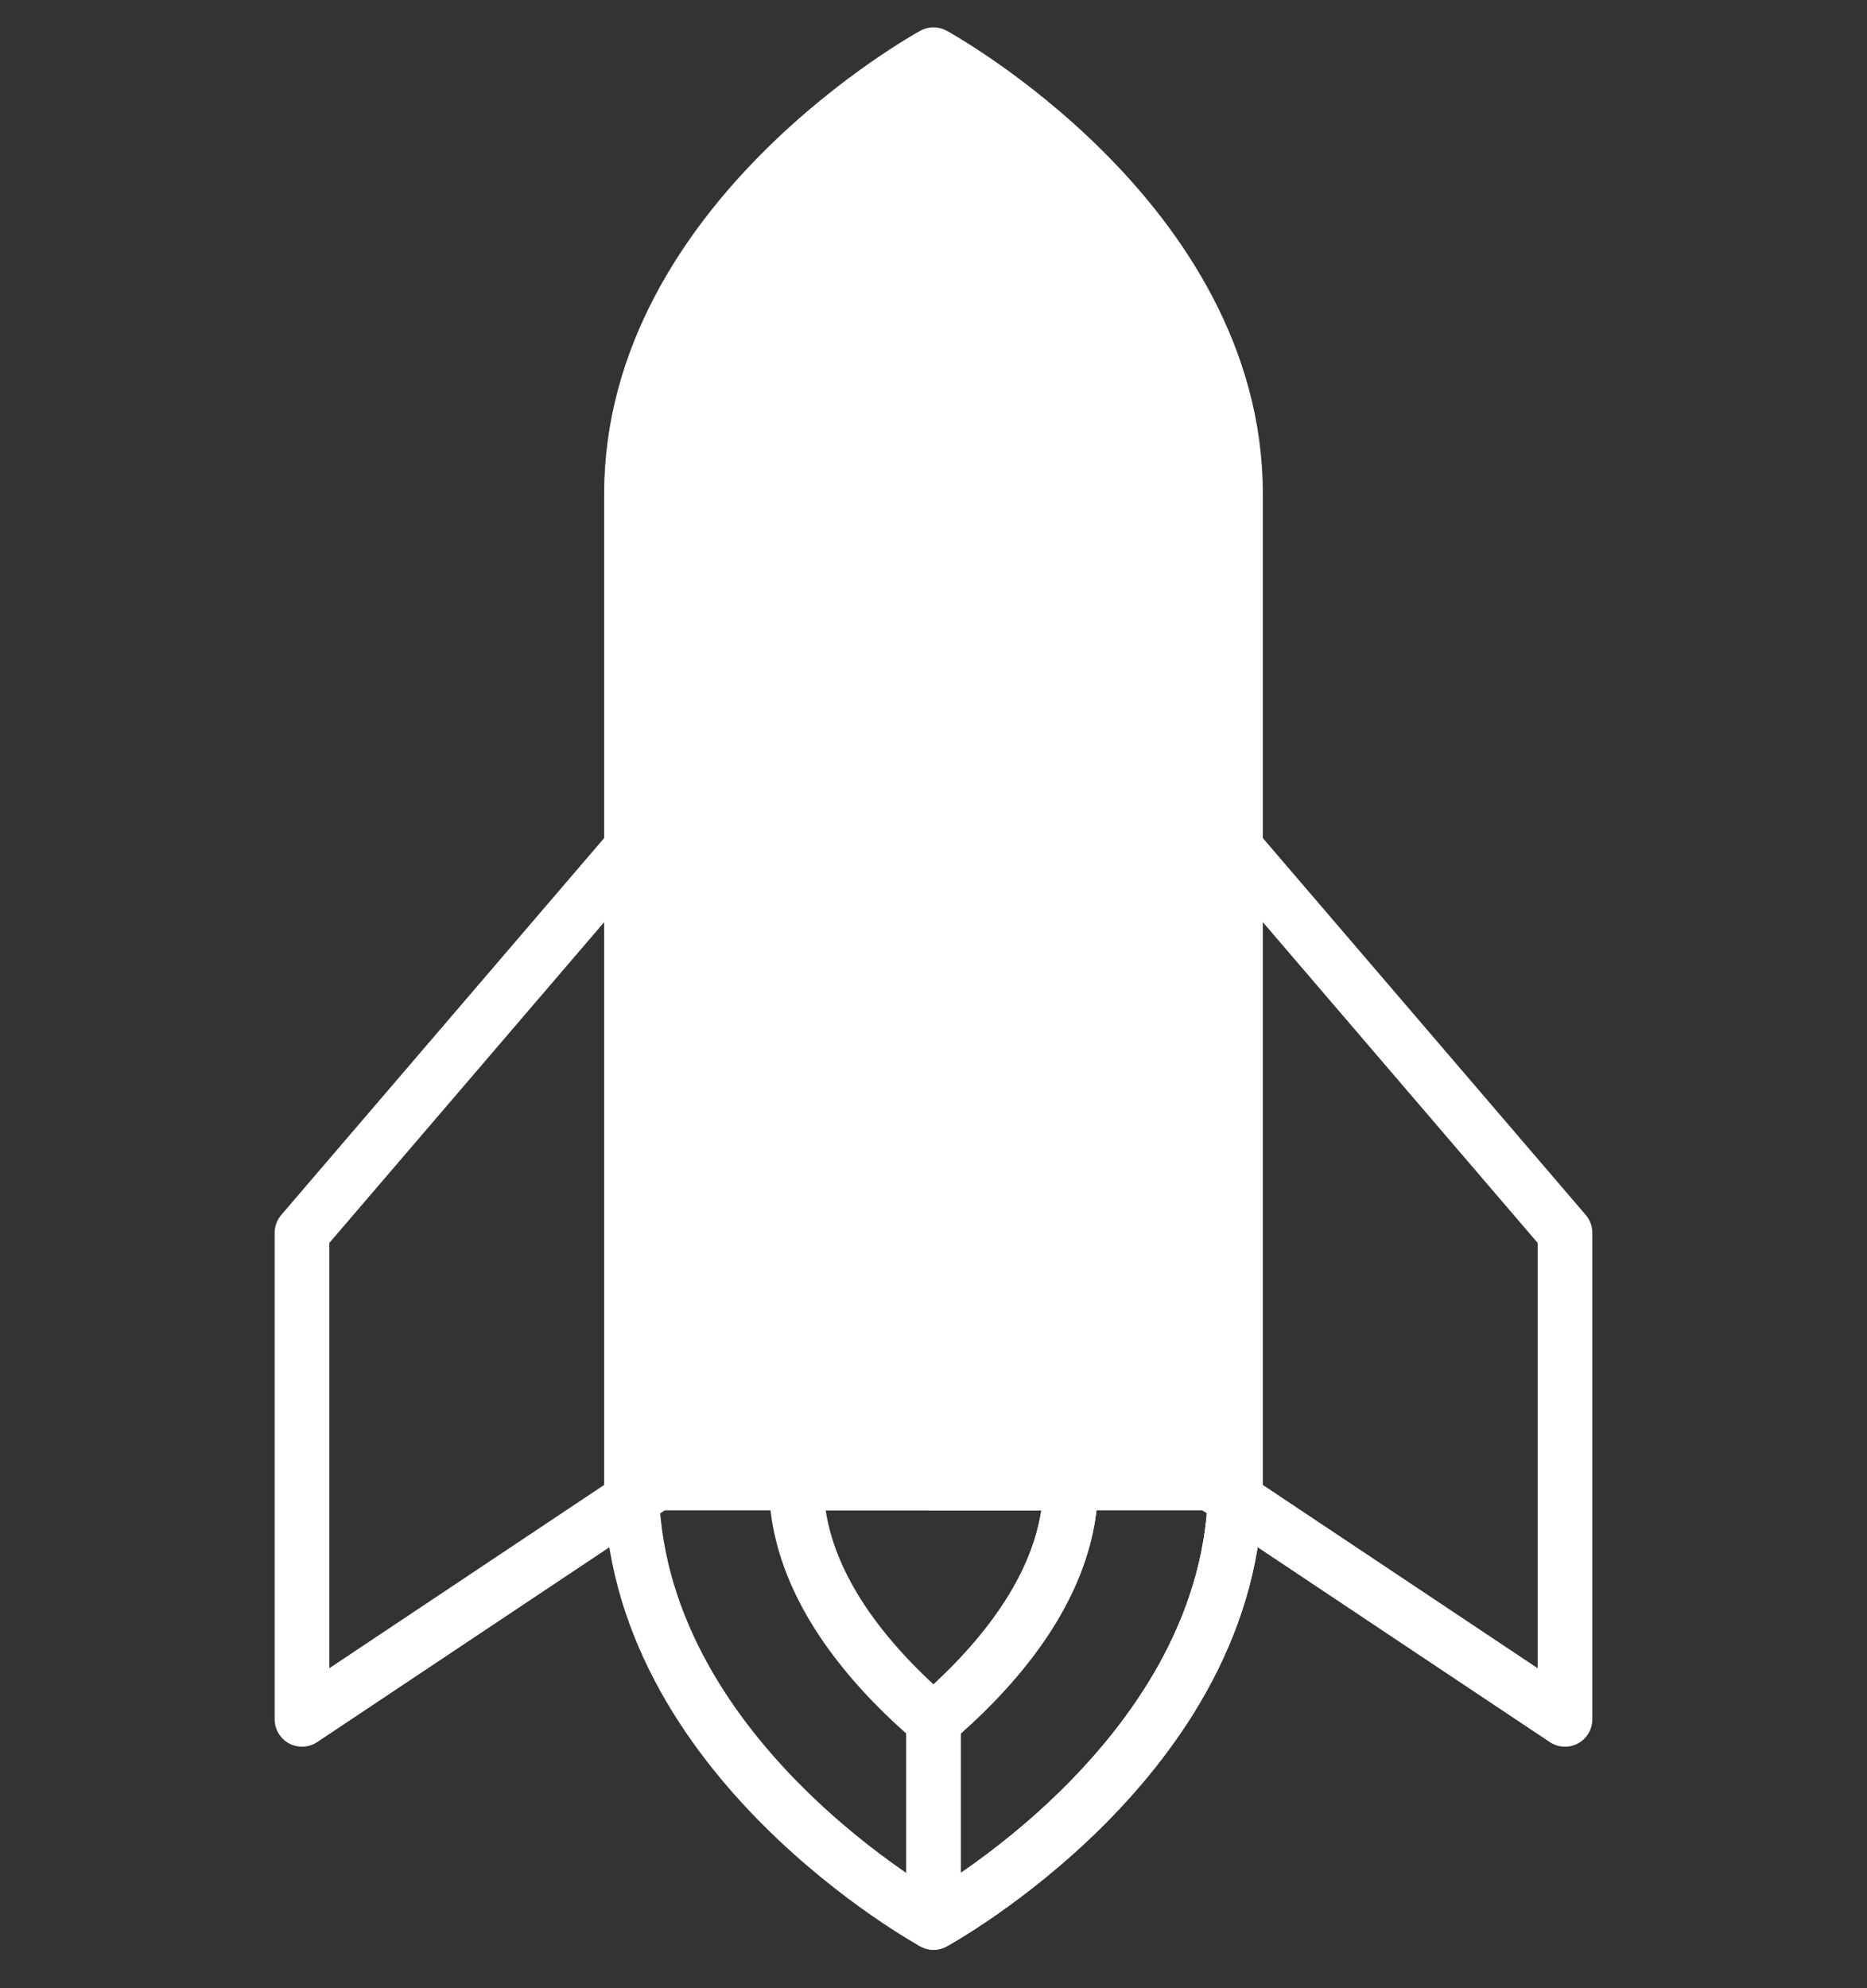
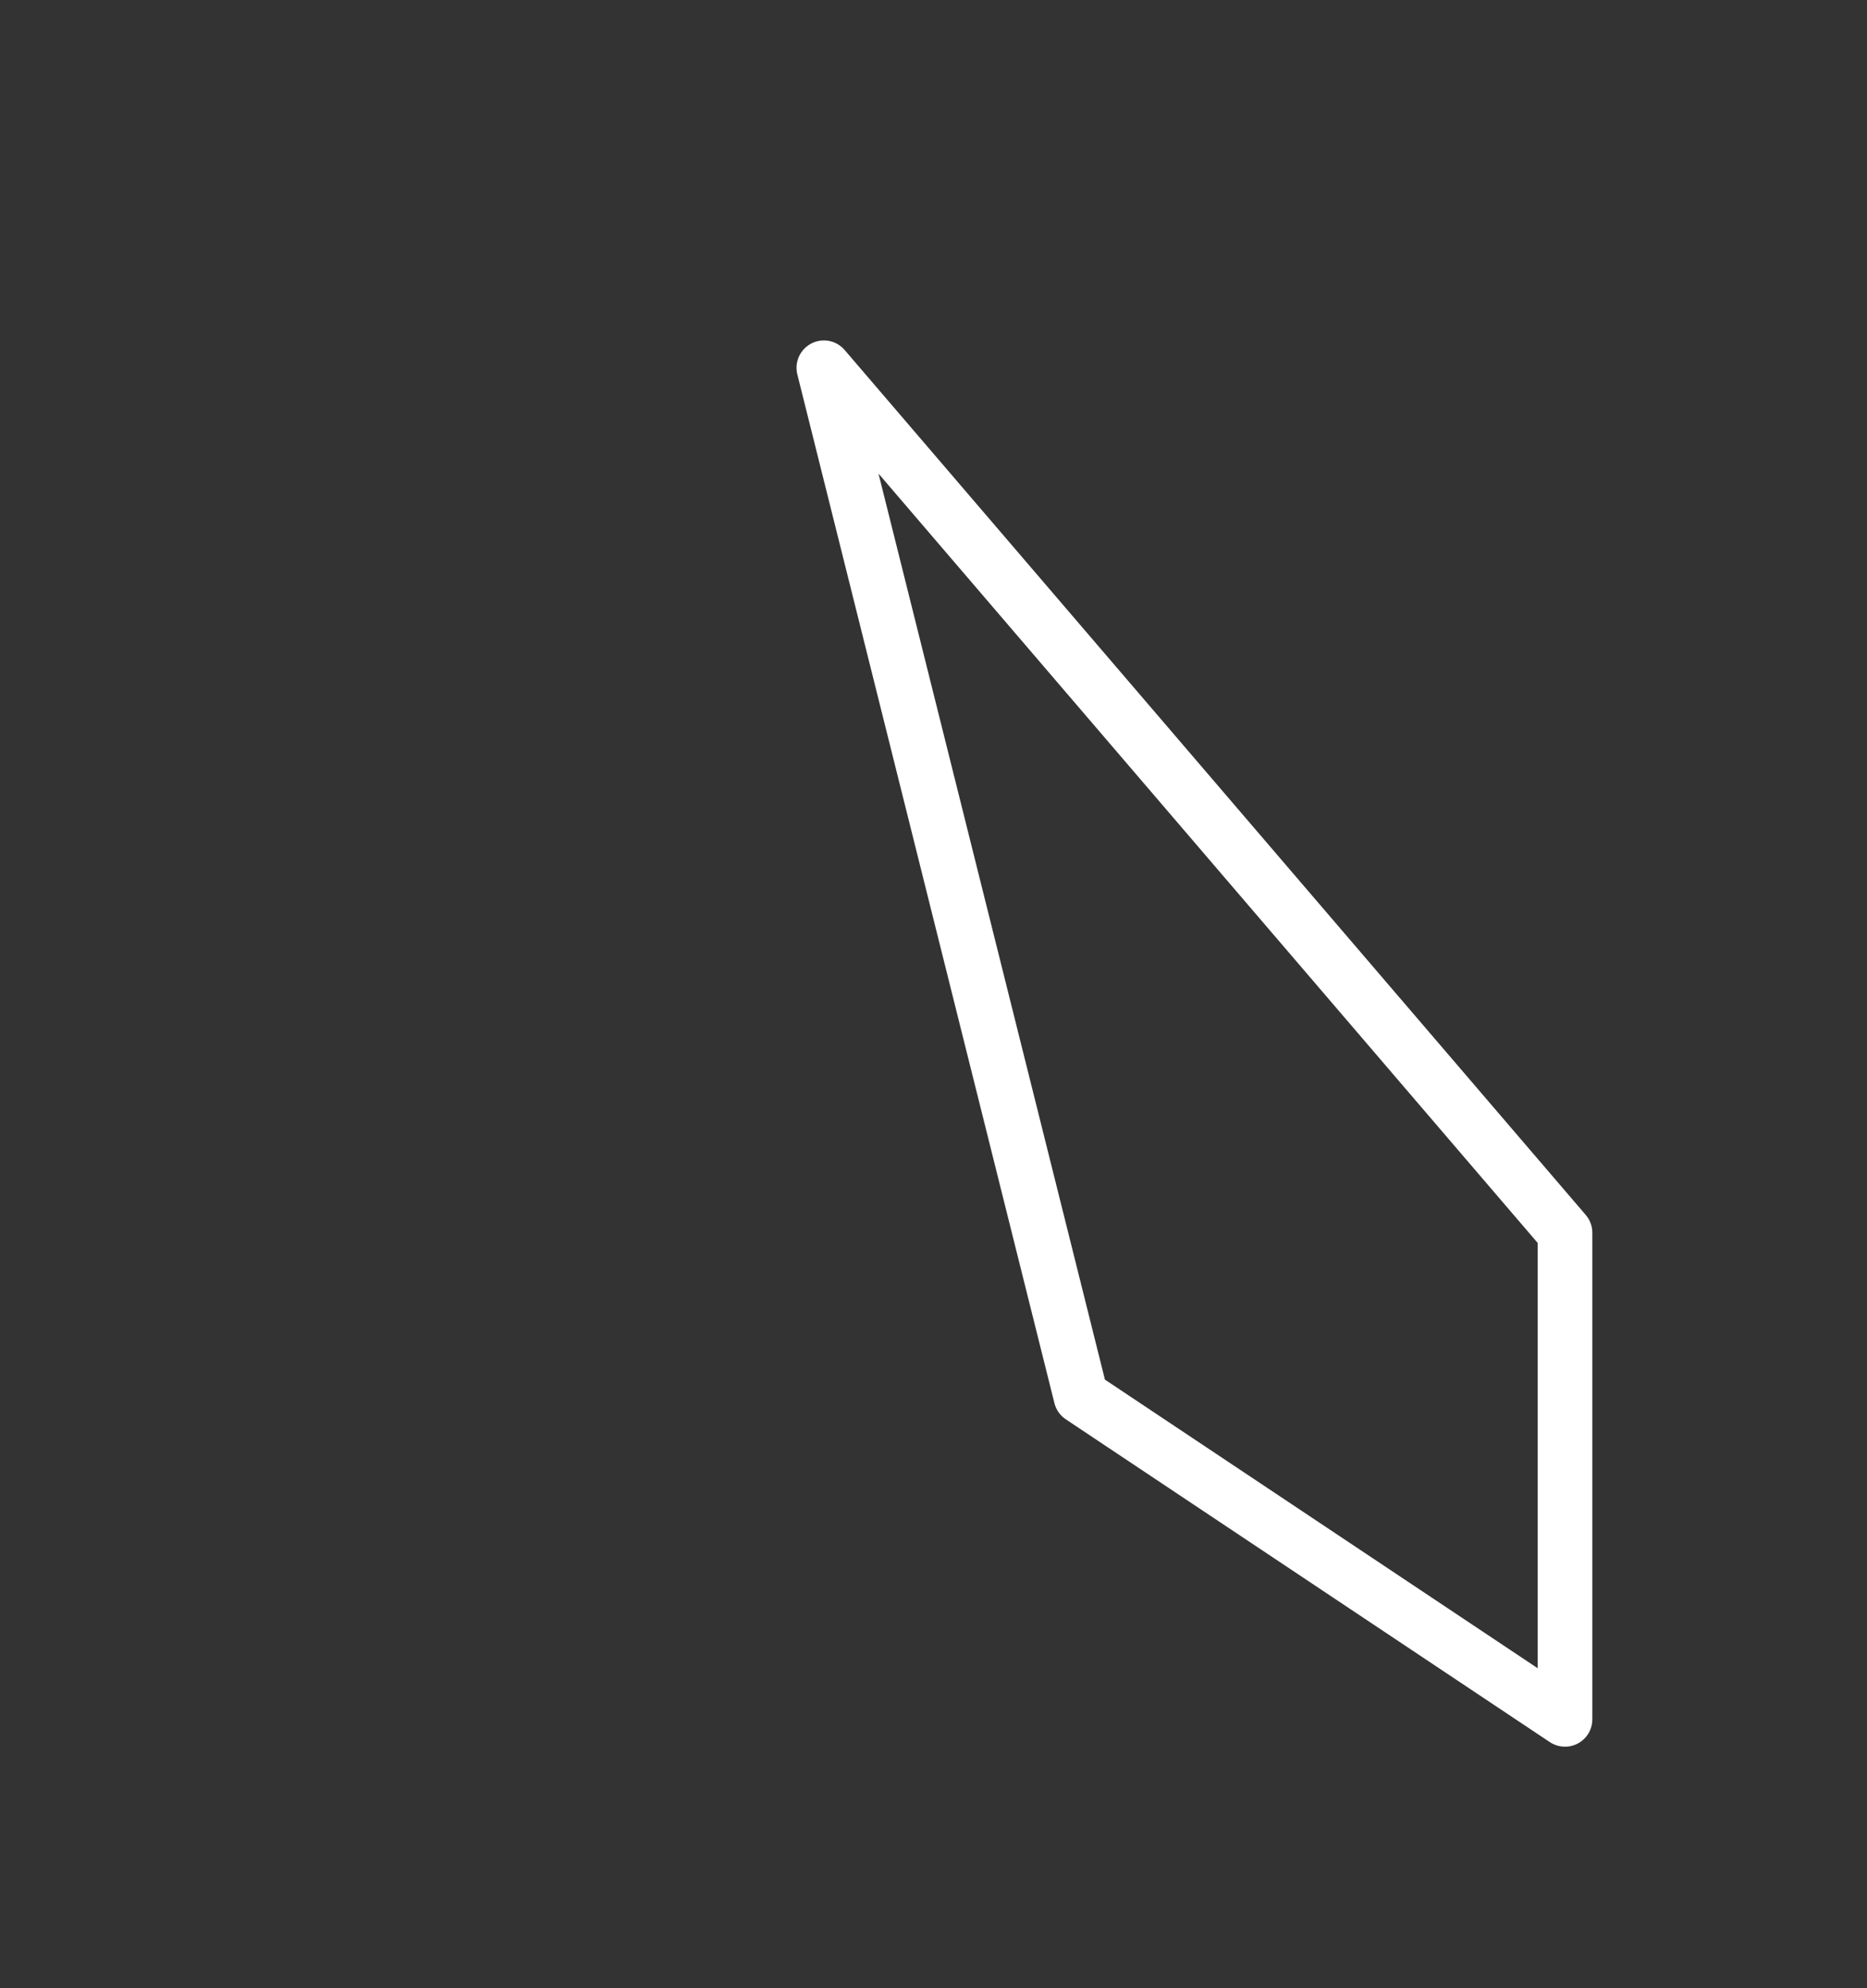
<svg xmlns="http://www.w3.org/2000/svg" version="1.1" id="Layer_1" x="0px" y="0px" viewBox="0 -15 512 545" style="enable-background:new 0 0 512 512;" xml:space="preserve">
  <rect x="0" y="-15" width="512" height="545" fill="#333333" stroke="none" />
  <polygon fill="transparent" stroke="#FFF" stroke-width="15" stroke-linejoin="round" stroke-linecap="round" points="225.938,85.826 296.44,367.833 429.176,456.323 429.176,322.938 " />
-   <polygon fill="transparent" stroke="#FFF" stroke-width="15" stroke-linejoin="round" stroke-linecap="round" points="82.824,322.938 82.824,456.323 215.56,367.833 286.062,85.826 " />
-   <path fill="transparent" stroke="#FFF" stroke-width="15" stroke-linejoin="round" stroke-linecap="round" d="M293.647,391.529c0,18.295-9.001,36.826-26.752,55.078c-3.659,3.763-7.362,7.16-10.895,10.159   c-3.533-2.998-7.236-6.396-10.895-10.159c-17.751-18.251-26.752-36.783-26.752-55.078H293.647 M256,346.353l-82.824,45.176   C173.176,466.824,256,512,256,512s82.824-45.176,82.824-120.471L256,346.353z" />
-   <path fill="transparent" stroke="#FFF" stroke-width="15" stroke-linejoin="round" stroke-linecap="round" d="M256,346.353v45.176h37.647c0,18.295-9.001,36.826-26.752,55.078   c-3.659,3.763-7.362,7.16-10.895,10.159V512c0,0,82.824-45.176,82.824-120.471L256,346.353z" />
-   <path fill="#FFF" stroke="#FFF" stroke-width="15" stroke-linejoin="round" stroke-linecap="round" d="M338.824,391.529V120.471C338.824,45.176,256,0,256,0s-82.824,45.176-82.824,120.471v271.059H338.824 z" />
</svg>